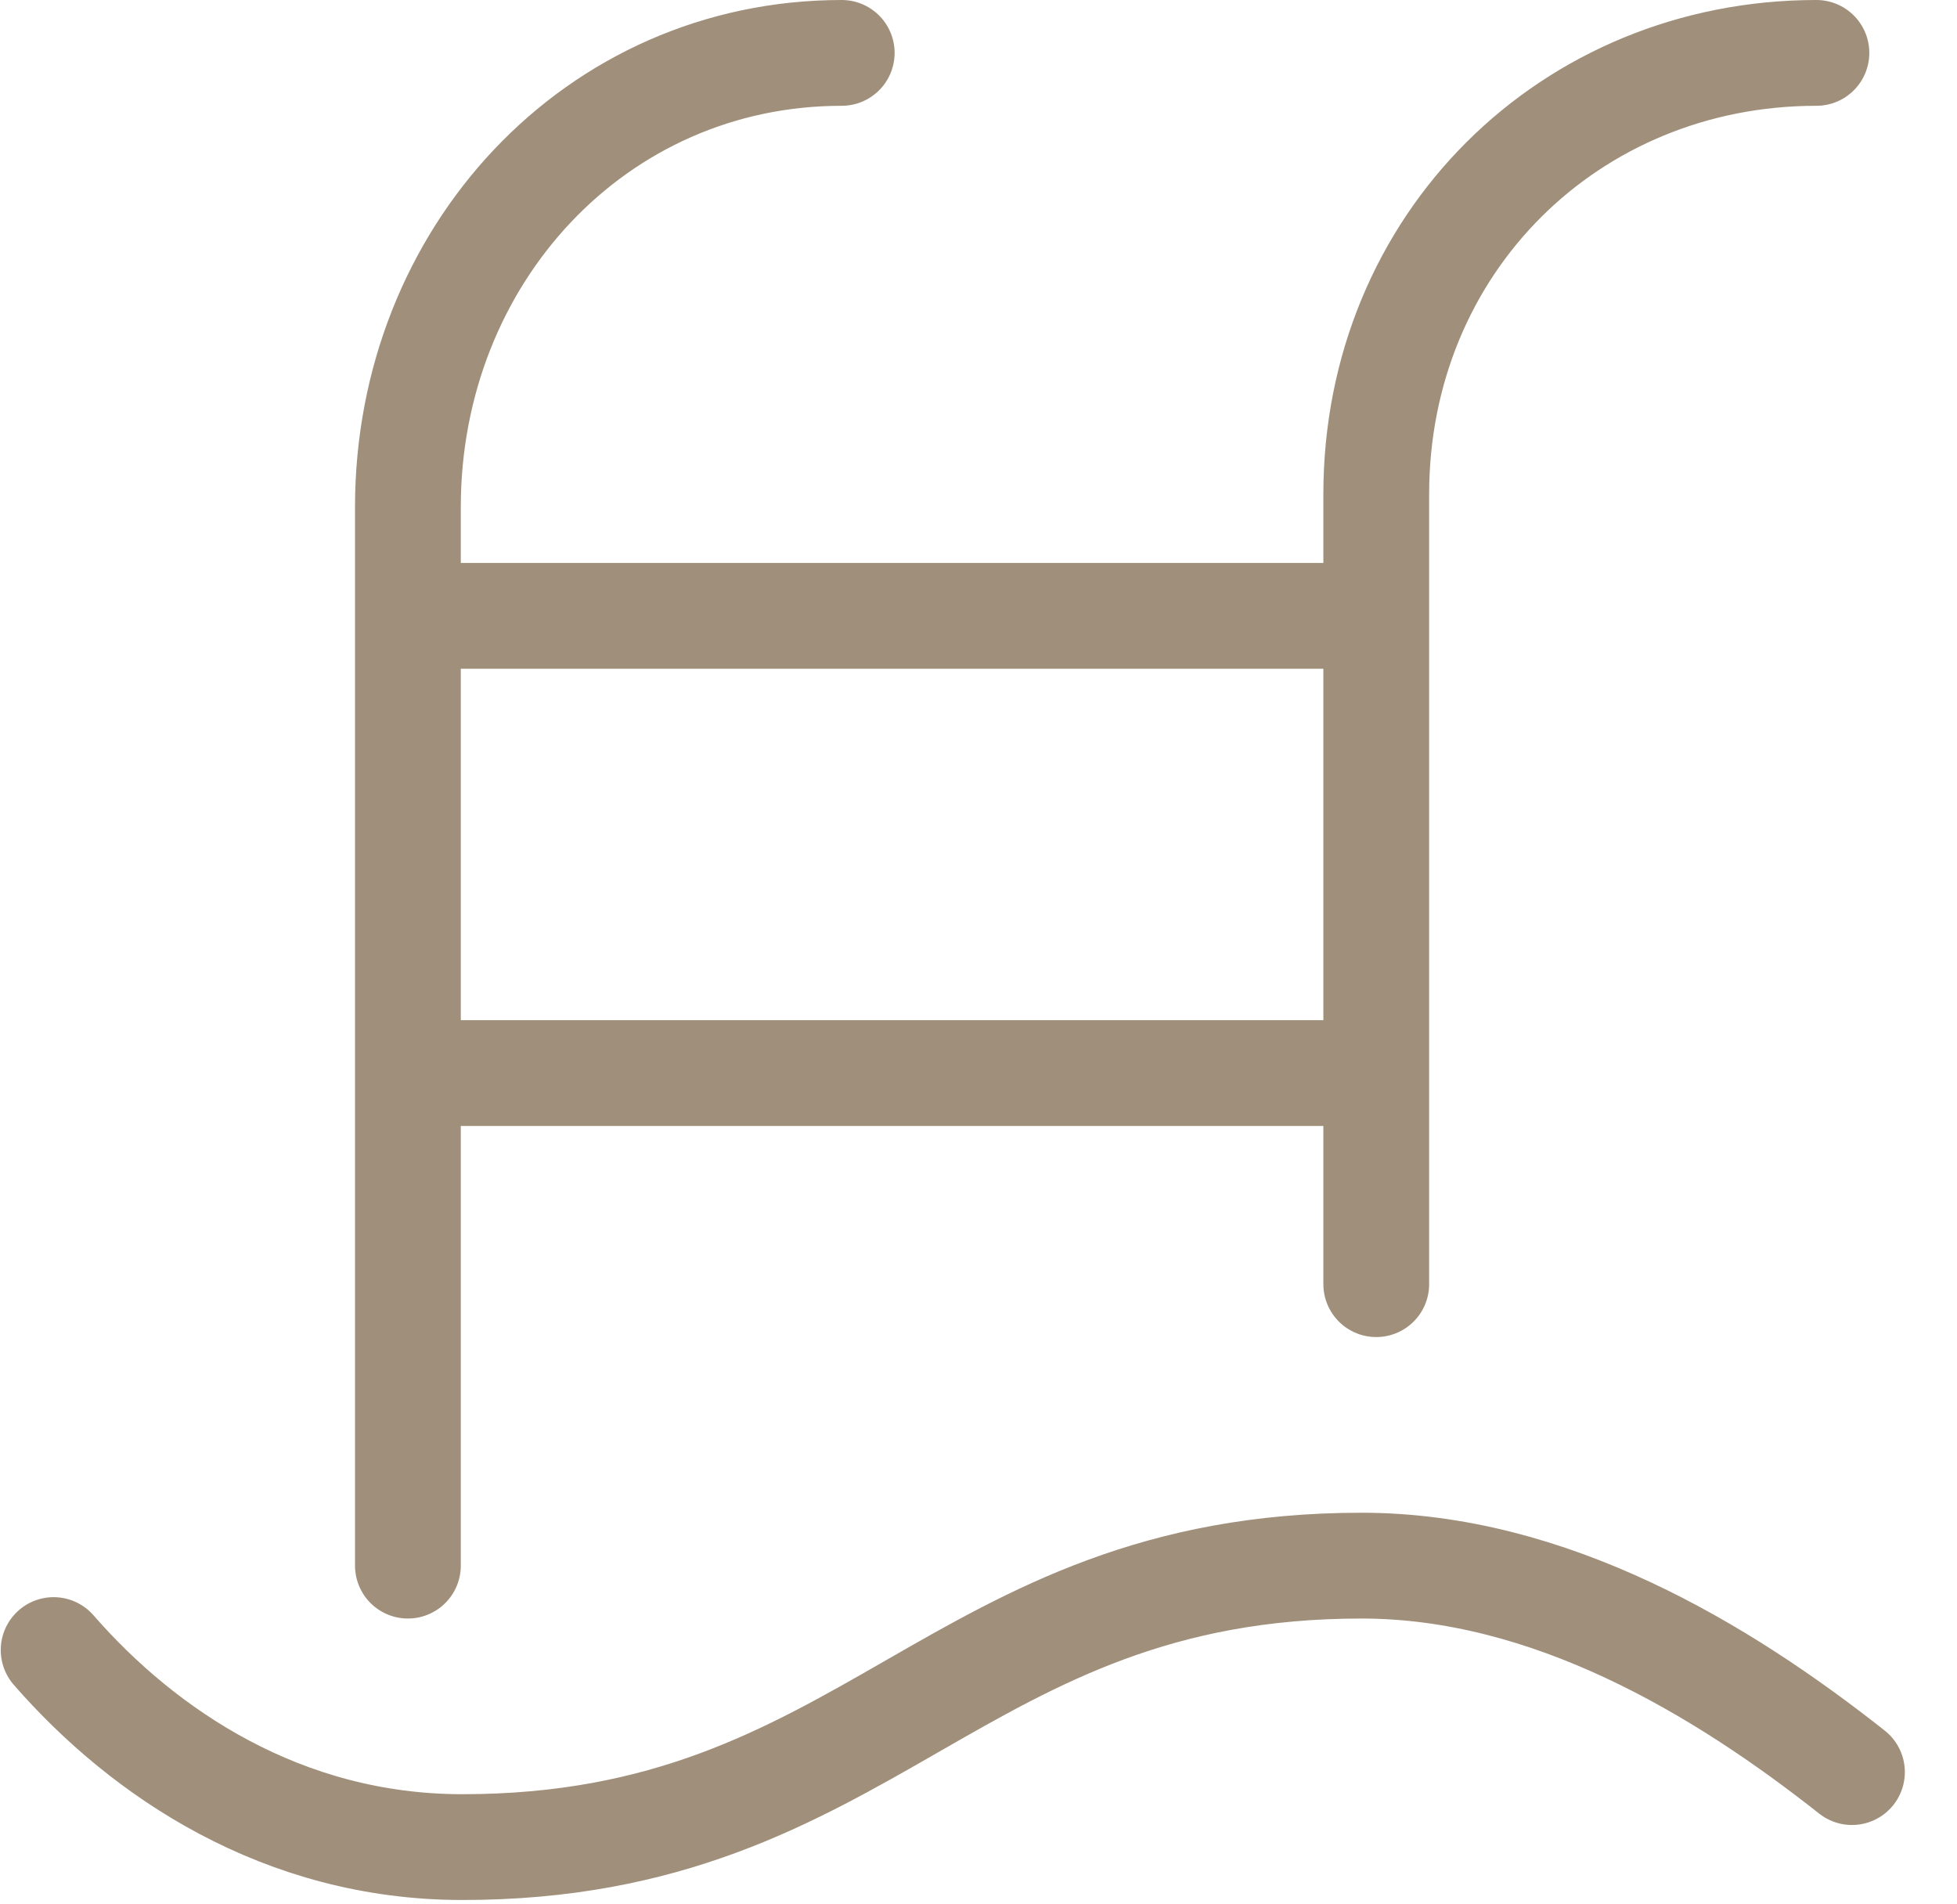
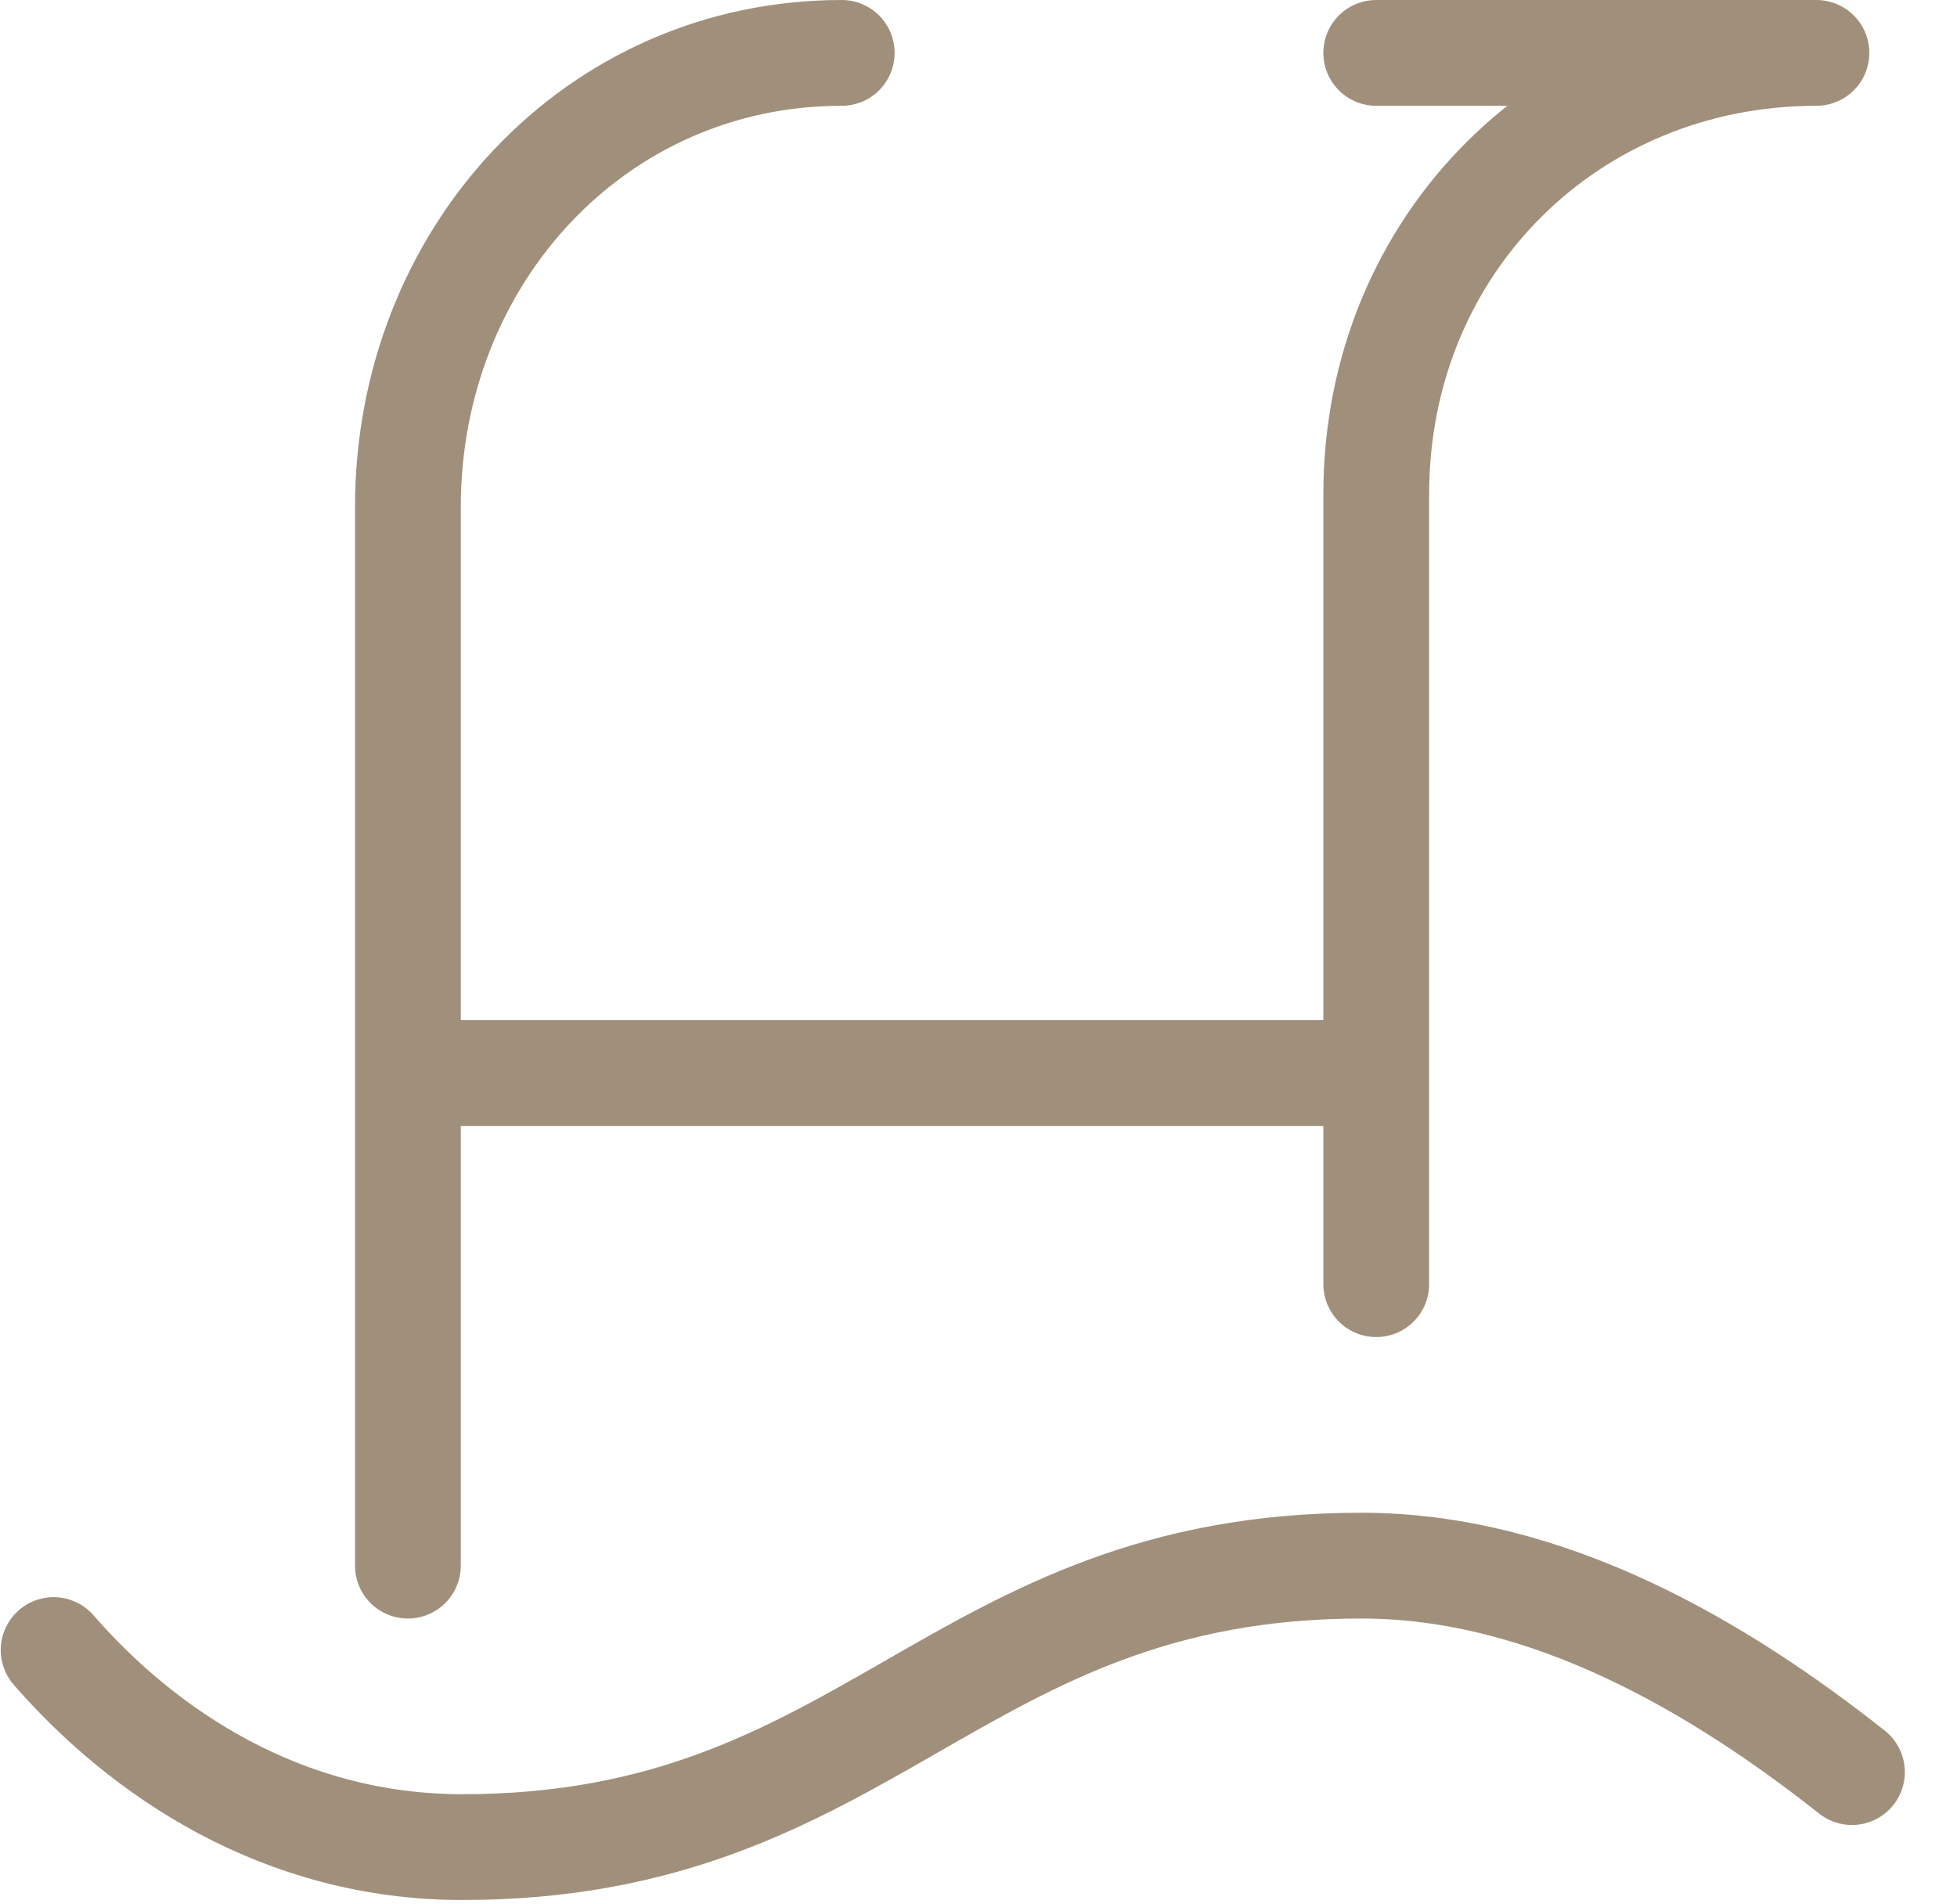
<svg xmlns="http://www.w3.org/2000/svg" width="37" height="36" viewBox="0 0 37 36" fill="none">
-   <path d="M1.014 31.193C2.714 33.143 5.342 34.918 8.742 34.918C16.468 34.918 18.014 29.597 25.742 29.597C29.296 29.597 32.542 31.547 35.014 33.5M7.712 29.597V9.586C7.712 4.845 11.256 1 15.914 1M26.02 24.276V9.344C26.02 4.605 29.681 1 34.342 1M7.712 11.642H26.02M7.712 20.285H26.02" stroke="#A0907B" stroke-width="2" stroke-miterlimit="10" stroke-linecap="round" stroke-linejoin="round" />
+   <path d="M1.014 31.193C2.714 33.143 5.342 34.918 8.742 34.918C16.468 34.918 18.014 29.597 25.742 29.597C29.296 29.597 32.542 31.547 35.014 33.5M7.712 29.597V9.586C7.712 4.845 11.256 1 15.914 1M26.02 24.276V9.344C26.02 4.605 29.681 1 34.342 1H26.02M7.712 20.285H26.02" stroke="#A0907B" stroke-width="2" stroke-miterlimit="10" stroke-linecap="round" stroke-linejoin="round" />
</svg>